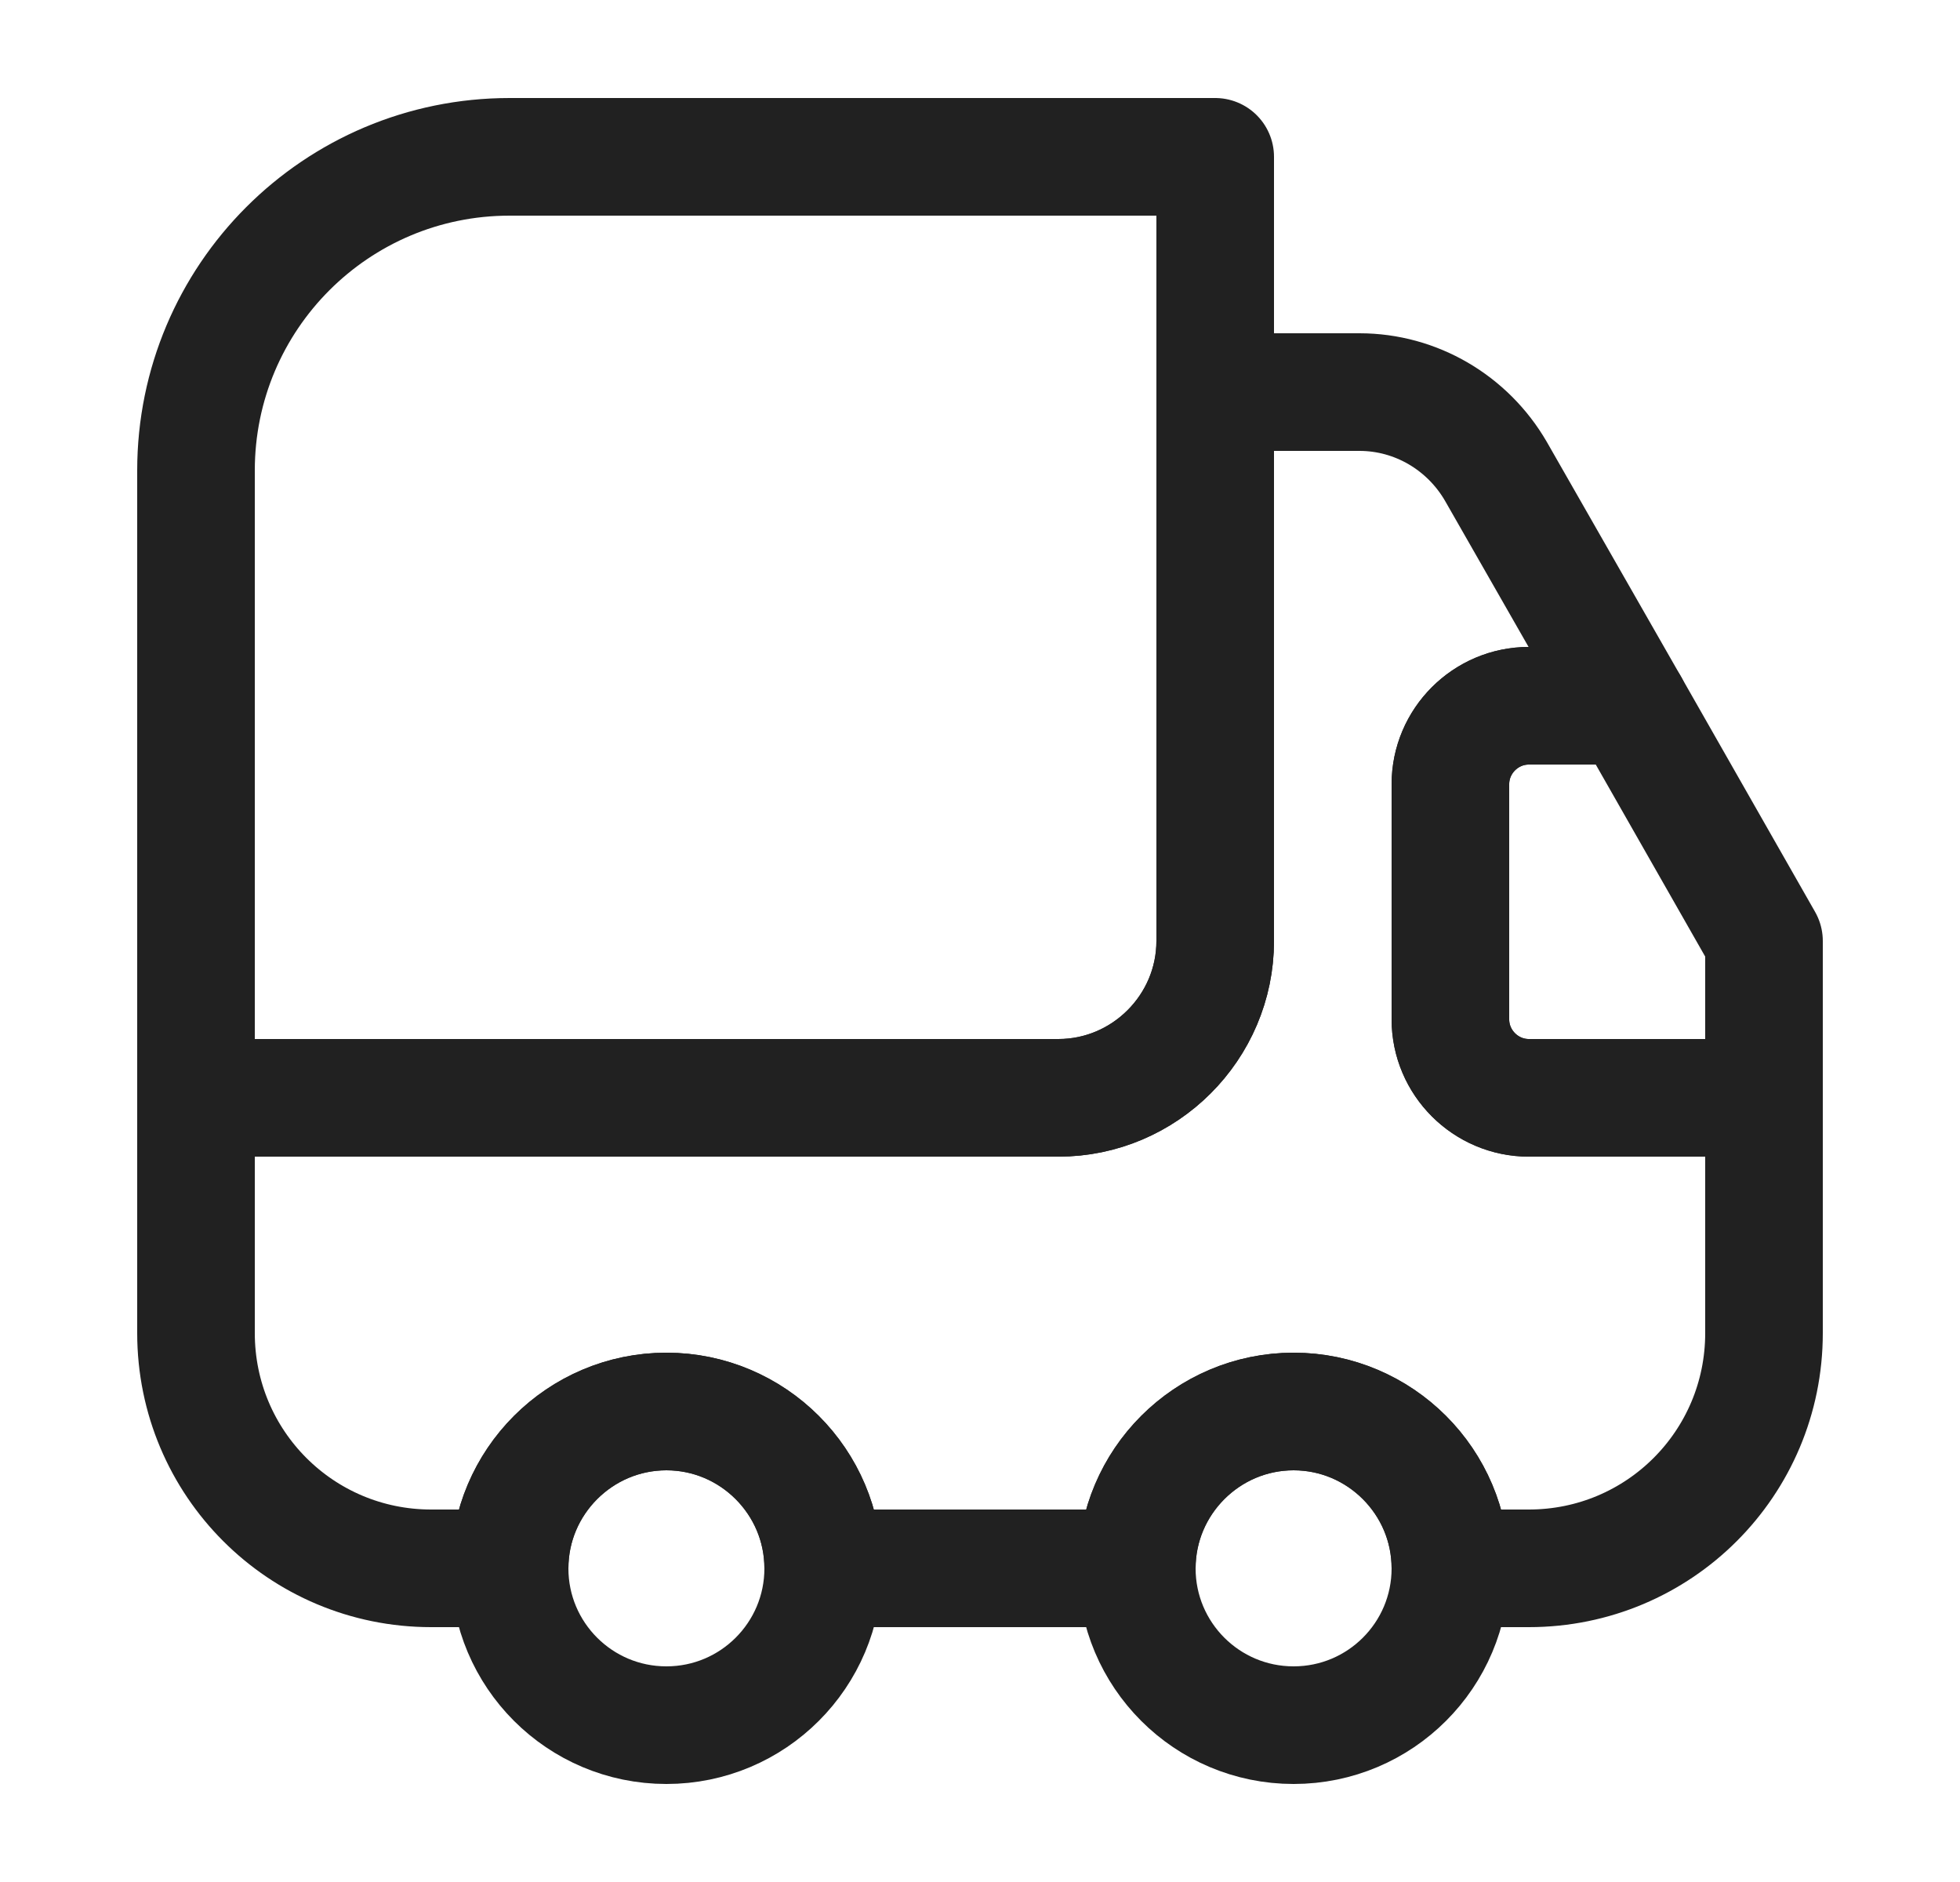
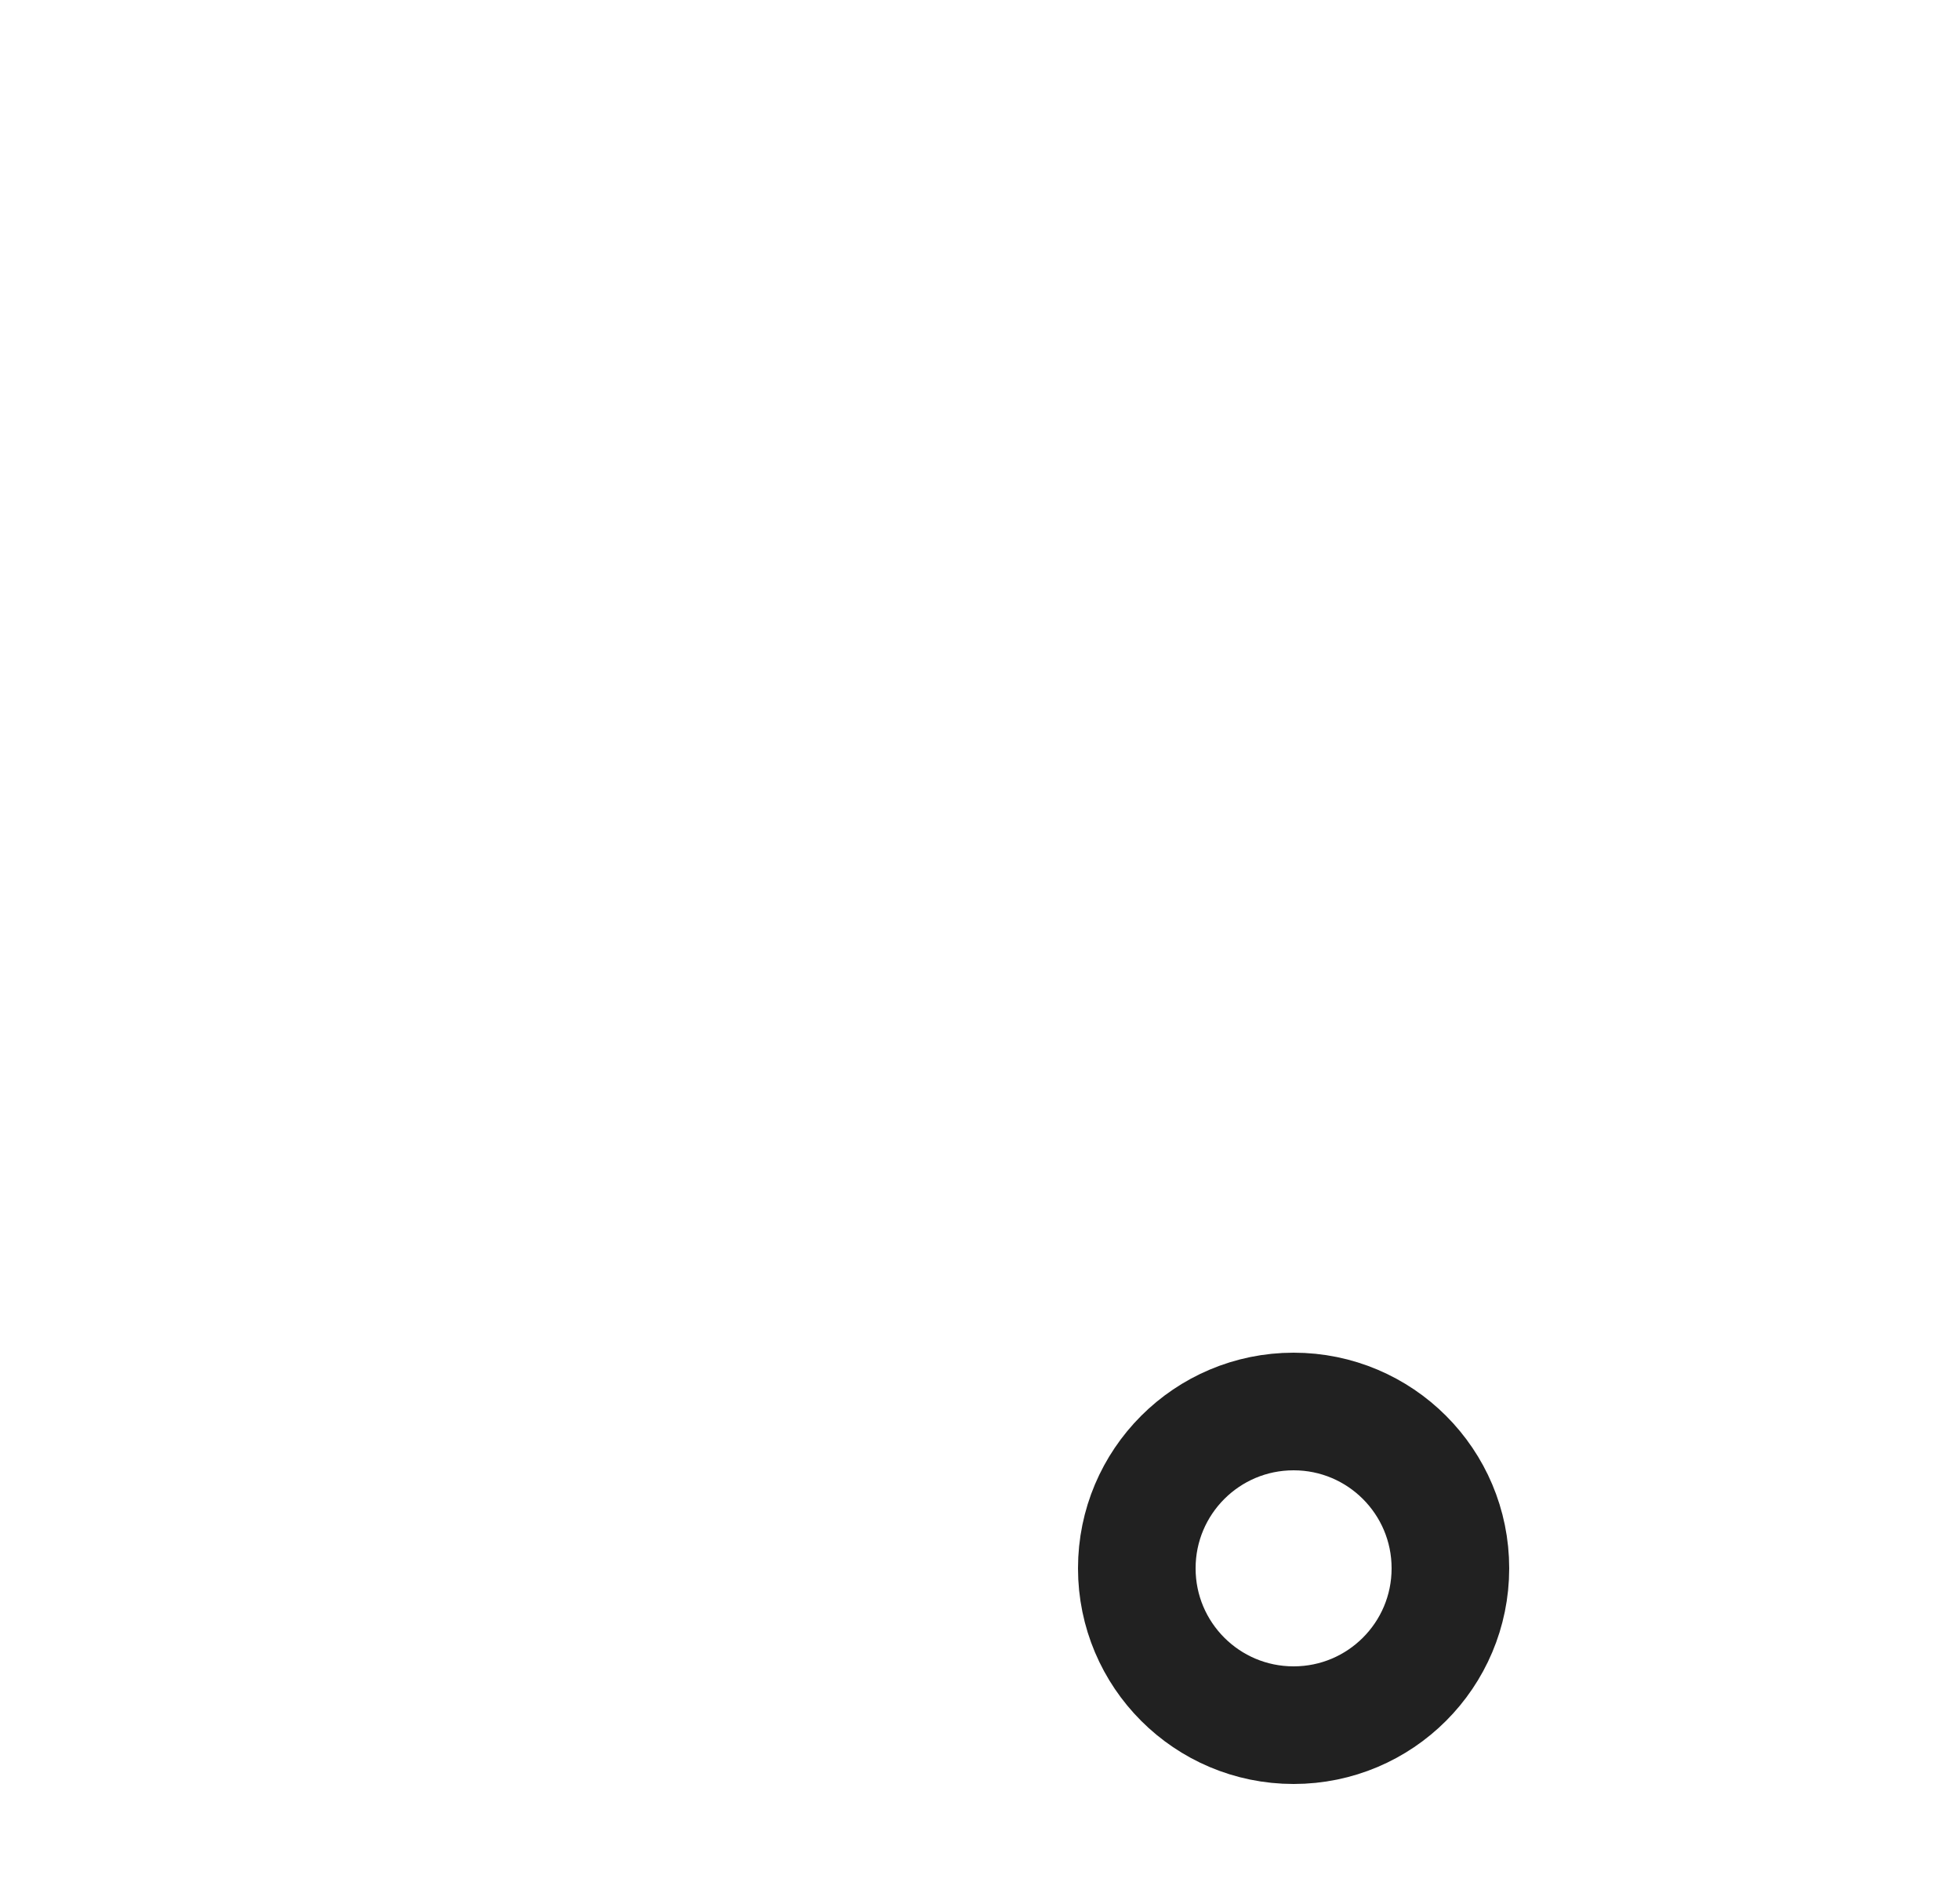
<svg xmlns="http://www.w3.org/2000/svg" fill="none" viewBox="0 0 25 24" height="24" width="25">
  <g id="vuesax/linear/group">
    <g id="group">
-       <path stroke-linejoin="round" stroke-linecap="round" stroke-width="1.5" stroke="#212121" d="M15.5 2V12C15.5 13.1 14.6 14 13.5 14H2.5V6C2.5 3.79 4.29 2 6.5 2H15.5Z" id="Vector" />
-       <path stroke-linejoin="round" stroke-linecap="round" stroke-width="1.5" stroke="#212121" d="M22.5 14V17C22.5 18.66 21.16 20 19.5 20H18.5C18.5 18.9 17.6 18 16.5 18C15.4 18 14.5 18.9 14.5 20H10.5C10.5 18.9 9.6 18 8.5 18C7.4 18 6.5 18.9 6.5 20H5.5C3.84 20 2.5 18.66 2.5 17V14H13.5C14.6 14 15.5 13.1 15.5 12V5H17.34C18.06 5 18.72 5.39 19.08 6.01L20.79 9H19.5C18.95 9 18.5 9.45 18.5 10V13C18.5 13.55 18.95 14 19.5 14H22.5Z" id="Vector_2" />
-       <path stroke-linejoin="round" stroke-linecap="round" stroke-width="1.5" stroke="#212121" d="M8.5 22C9.605 22 10.5 21.105 10.5 20C10.5 18.895 9.605 18 8.5 18C7.395 18 6.5 18.895 6.5 20C6.5 21.105 7.395 22 8.5 22Z" id="Vector_3" />
      <path stroke-linejoin="round" stroke-linecap="round" stroke-width="1.5" stroke="#212121" d="M16.5 22C17.605 22 18.5 21.105 18.5 20C18.5 18.895 17.605 18 16.5 18C15.395 18 14.5 18.895 14.5 20C14.5 21.105 15.395 22 16.5 22Z" id="Vector_4" />
-       <path stroke-linejoin="round" stroke-linecap="round" stroke-width="1.5" stroke="#212121" d="M22.5 12V14H19.5C18.95 14 18.5 13.55 18.5 13V10C18.5 9.45 18.95 9 19.5 9H20.79L22.5 12Z" id="Vector_5" />
    </g>
  </g>
</svg>